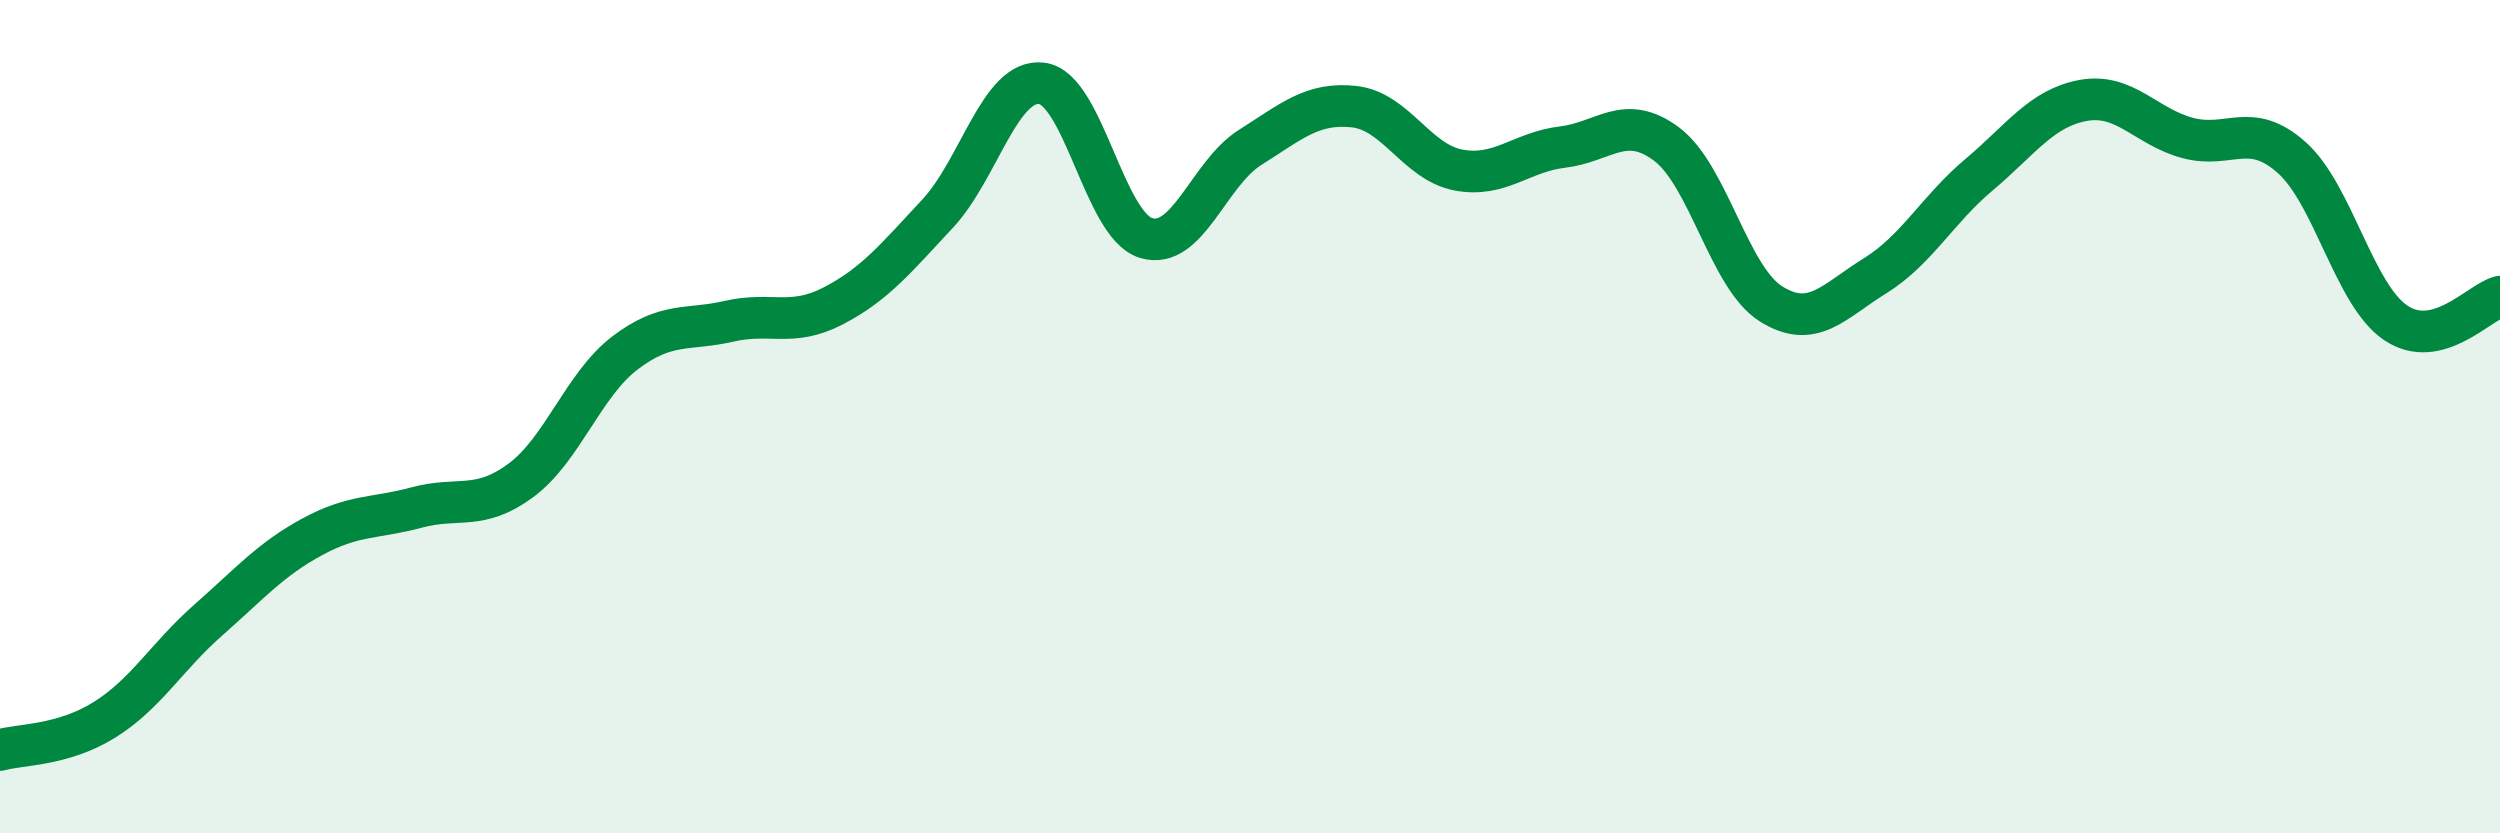
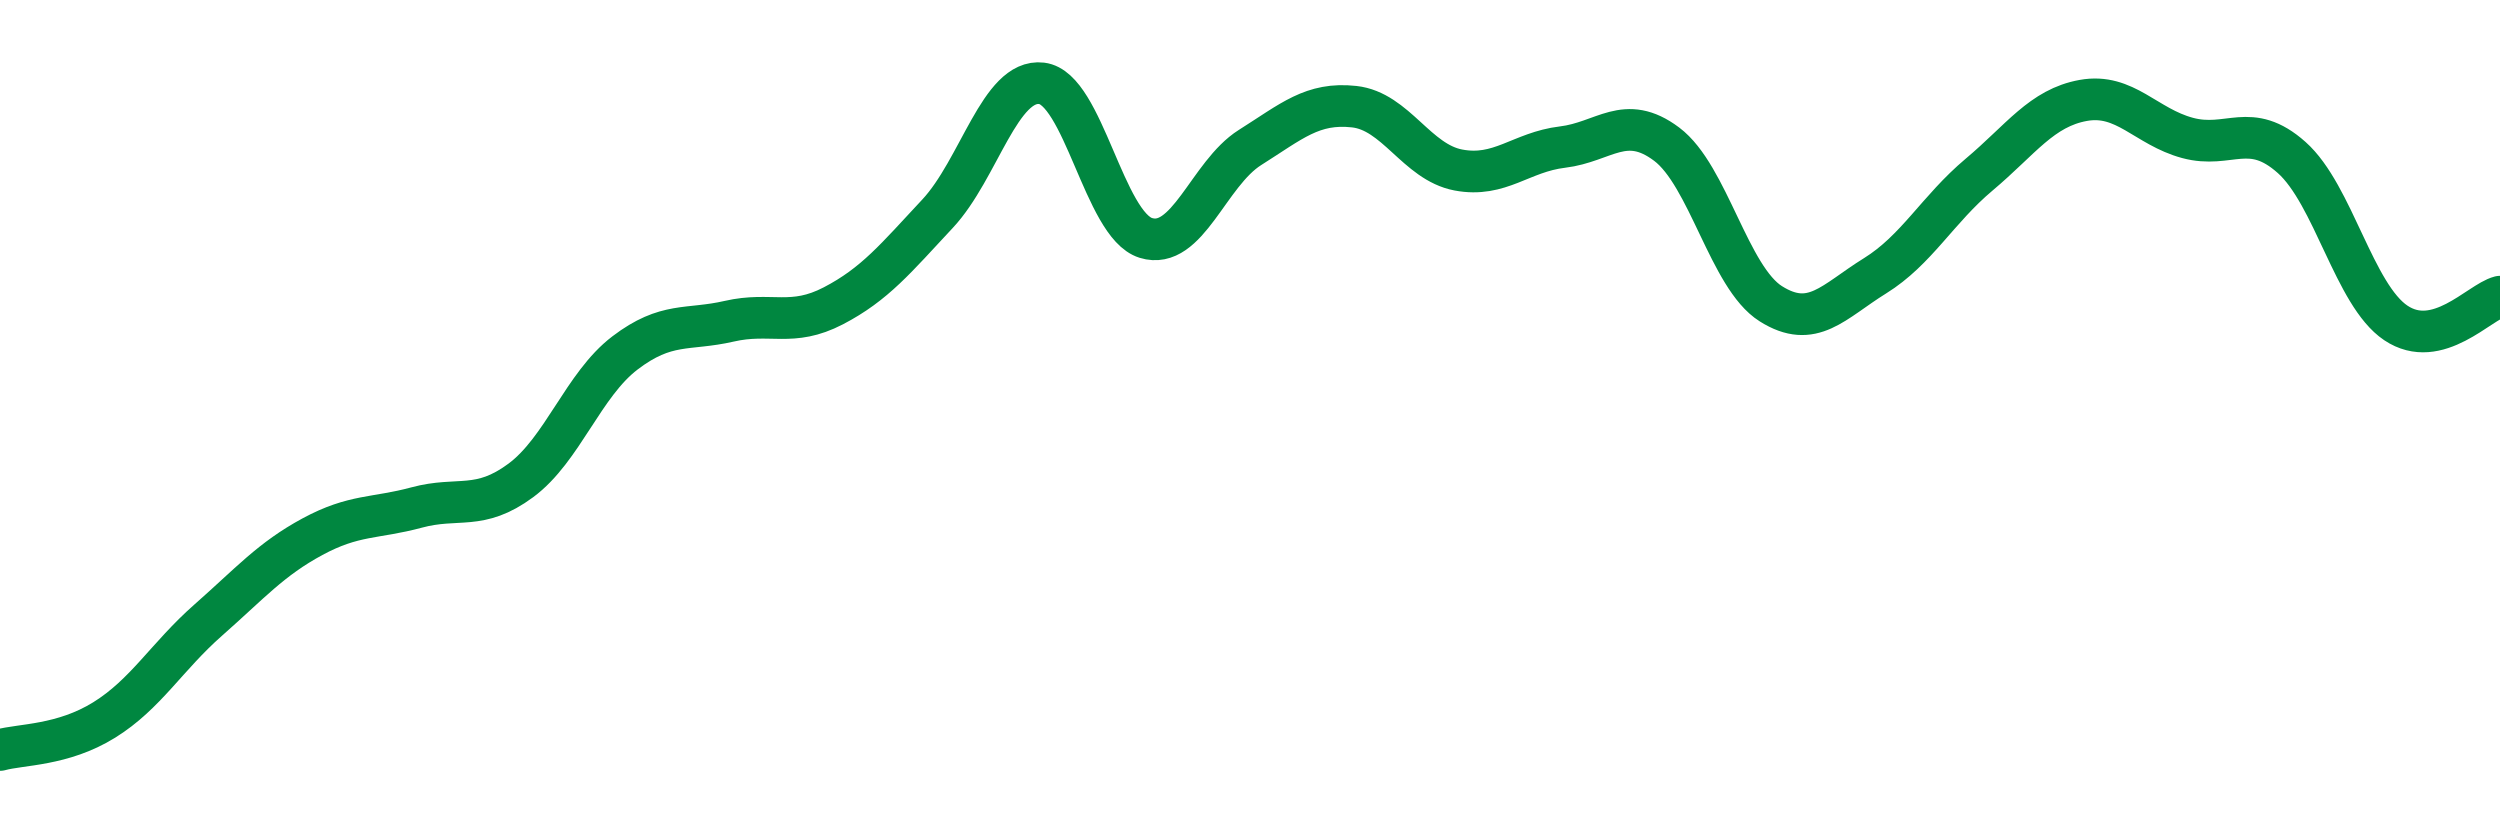
<svg xmlns="http://www.w3.org/2000/svg" width="60" height="20" viewBox="0 0 60 20">
-   <path d="M 0,18 C 0.5,17.86 1.5,17.9 2.5,17.28 C 3.5,16.66 4,15.76 5,14.88 C 6,14 6.5,13.42 7.5,12.88 C 8.5,12.34 9,12.45 10,12.18 C 11,11.91 11.5,12.27 12.5,11.53 C 13.5,10.79 14,9.23 15,8.47 C 16,7.71 16.5,7.94 17.5,7.71 C 18.5,7.48 19,7.86 20,7.34 C 21,6.82 21.5,6.2 22.5,5.13 C 23.5,4.06 24,1.88 25,2 C 26,2.12 26.5,5.4 27.5,5.71 C 28.5,6.02 29,4.17 30,3.54 C 31,2.91 31.5,2.45 32.5,2.56 C 33.5,2.67 34,3.89 35,4.08 C 36,4.27 36.5,3.65 37.5,3.53 C 38.5,3.41 39,2.71 40,3.46 C 41,4.21 41.5,6.66 42.5,7.29 C 43.5,7.92 44,7.24 45,6.62 C 46,6 46.5,5.03 47.5,4.19 C 48.5,3.35 49,2.59 50,2.41 C 51,2.23 51.5,3.04 52.5,3.31 C 53.5,3.58 54,2.89 55,3.78 C 56,4.67 56.5,7.08 57.5,7.75 C 58.5,8.42 59.5,7.25 60,7.12L60 20L0 20Z" fill="#008740" opacity="0.1" stroke-linecap="round" stroke-linejoin="round" />
  <path d="M 0,18 C 0.5,17.86 1.5,17.9 2.5,17.28 C 3.5,16.66 4,15.76 5,14.88 C 6,14 6.5,13.42 7.5,12.88 C 8.5,12.34 9,12.45 10,12.18 C 11,11.91 11.5,12.27 12.5,11.53 C 13.5,10.79 14,9.23 15,8.47 C 16,7.71 16.5,7.94 17.5,7.71 C 18.5,7.48 19,7.86 20,7.34 C 21,6.82 21.5,6.2 22.5,5.13 C 23.5,4.06 24,1.88 25,2 C 26,2.12 26.5,5.4 27.5,5.71 C 28.5,6.02 29,4.17 30,3.54 C 31,2.91 31.5,2.45 32.5,2.56 C 33.5,2.67 34,3.89 35,4.08 C 36,4.27 36.5,3.65 37.5,3.53 C 38.5,3.41 39,2.71 40,3.46 C 41,4.21 41.5,6.66 42.5,7.29 C 43.5,7.92 44,7.24 45,6.62 C 46,6 46.5,5.03 47.5,4.19 C 48.5,3.35 49,2.59 50,2.41 C 51,2.23 51.5,3.04 52.5,3.31 C 53.5,3.58 54,2.89 55,3.78 C 56,4.67 56.5,7.08 57.5,7.75 C 58.5,8.42 59.5,7.25 60,7.12" stroke="#008740" stroke-width="1" fill="none" stroke-linecap="round" stroke-linejoin="round" />
</svg>